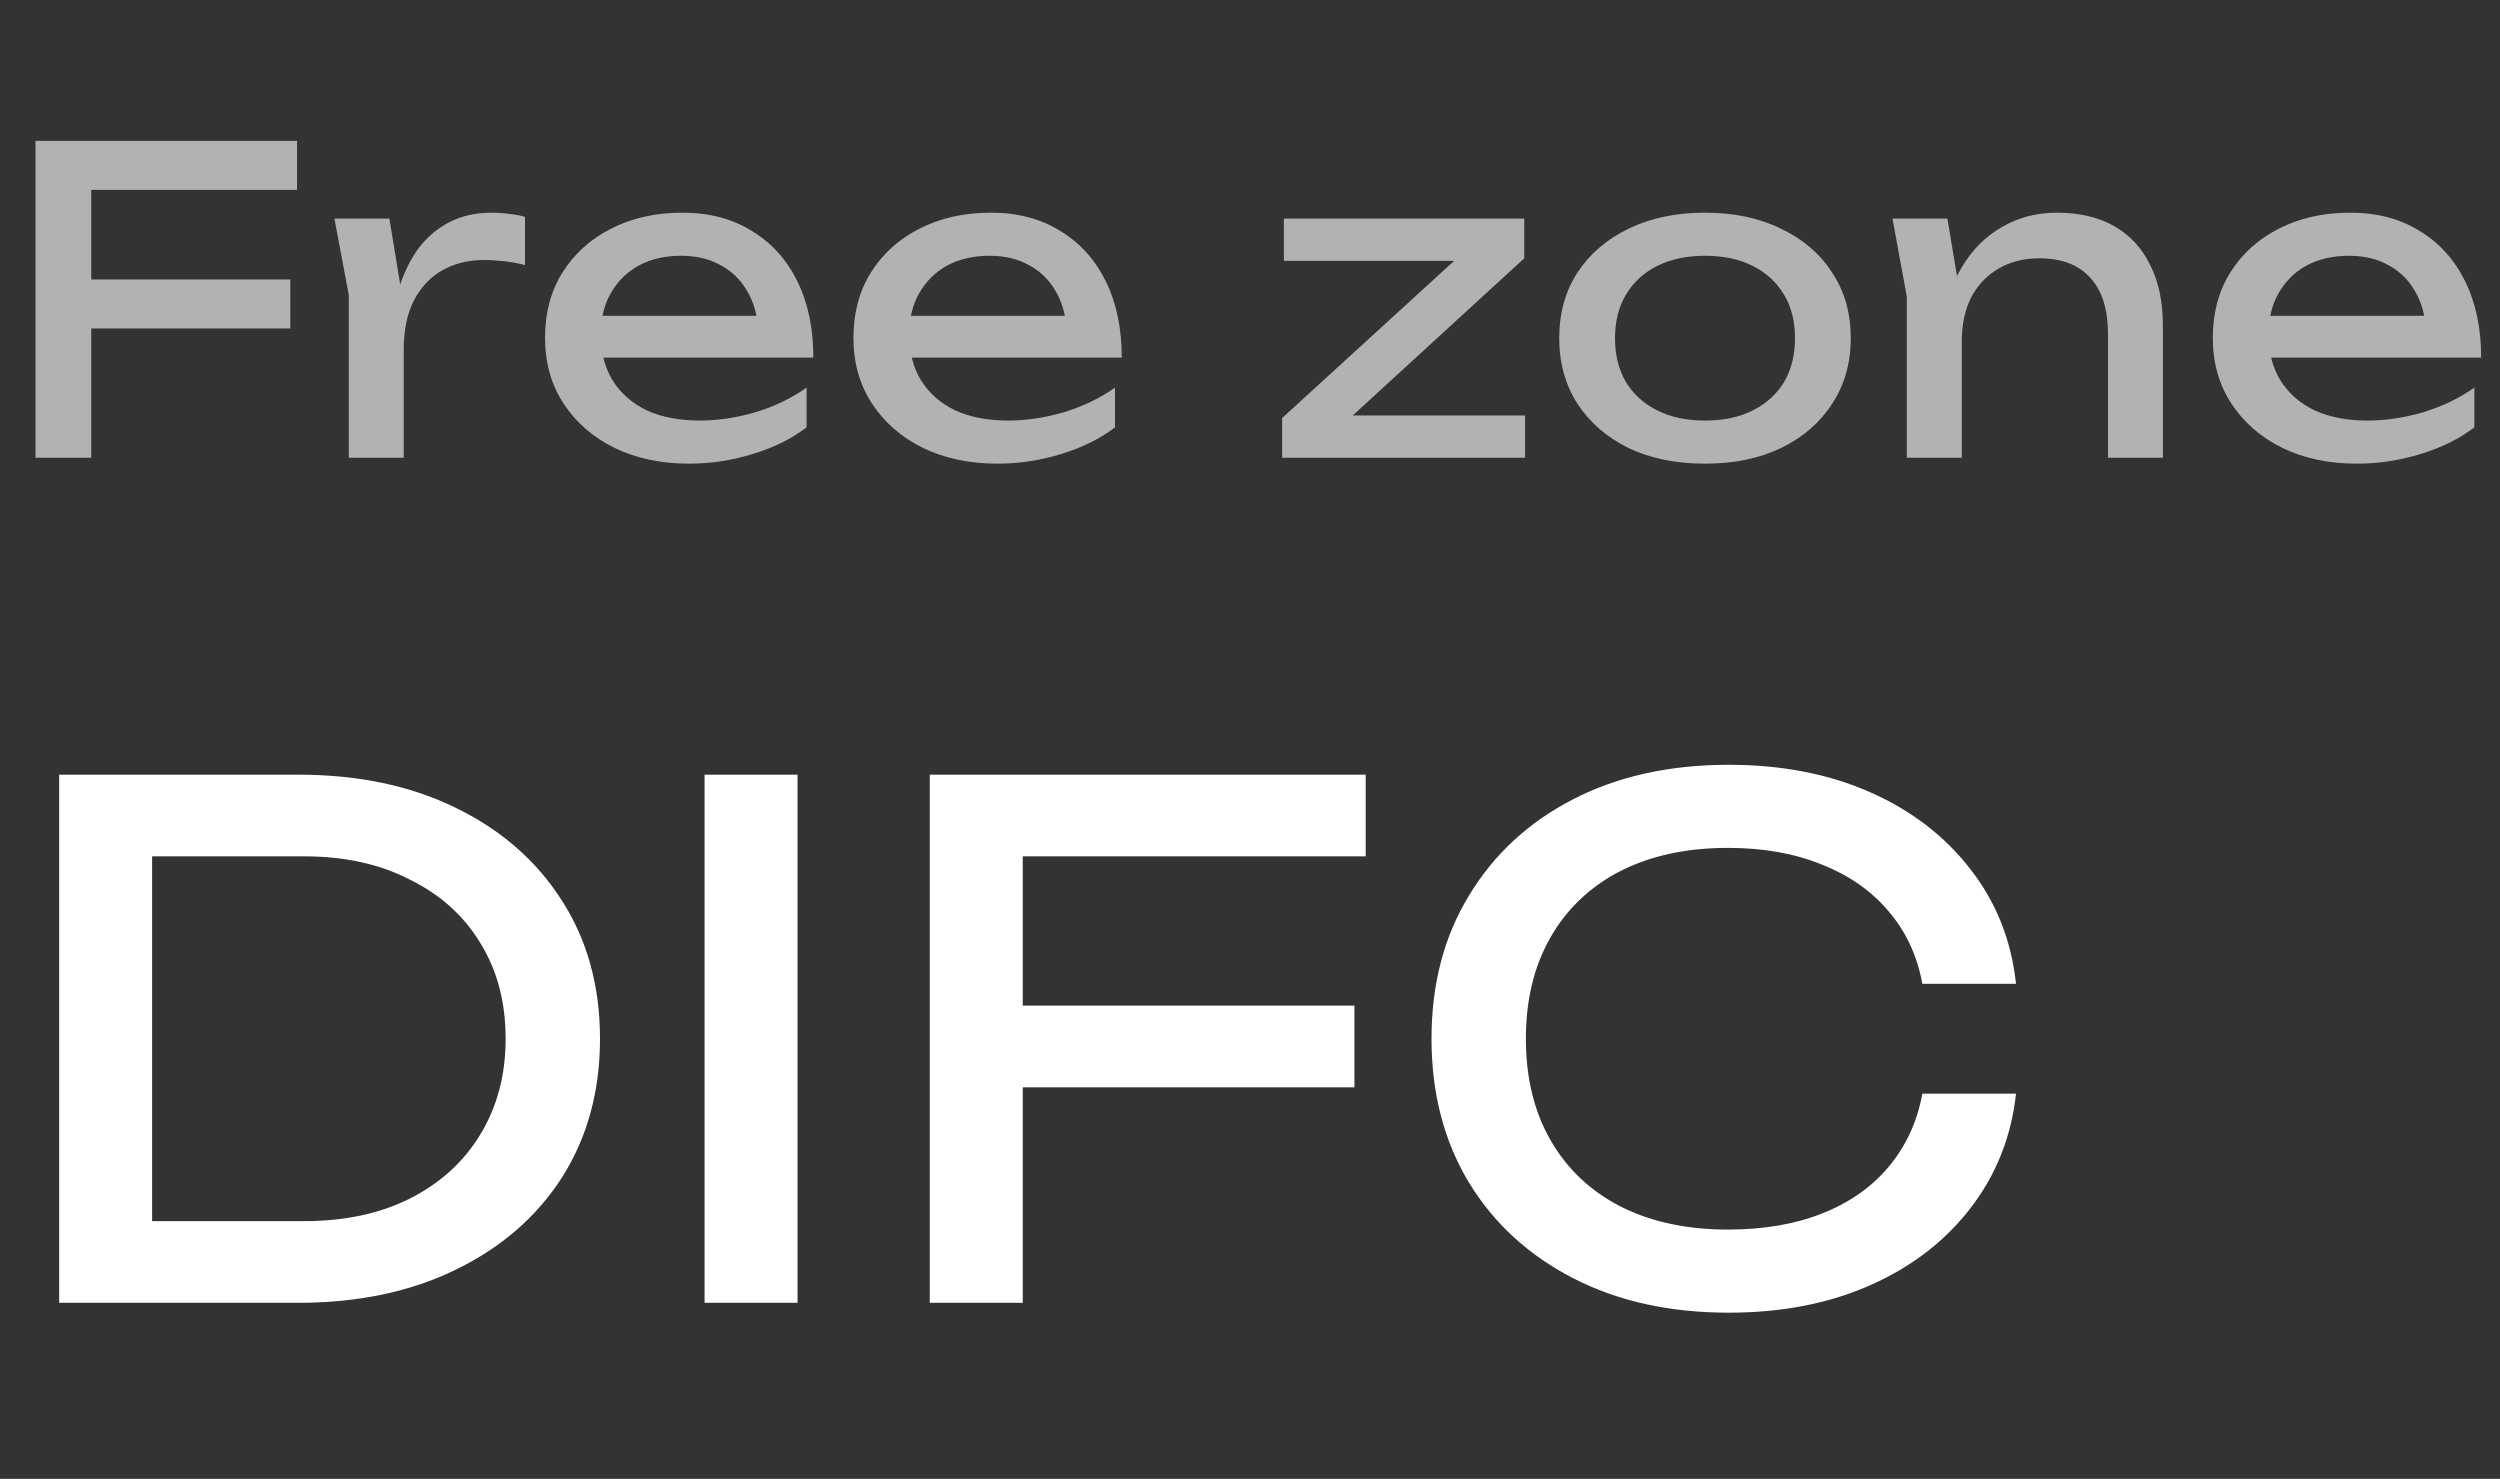
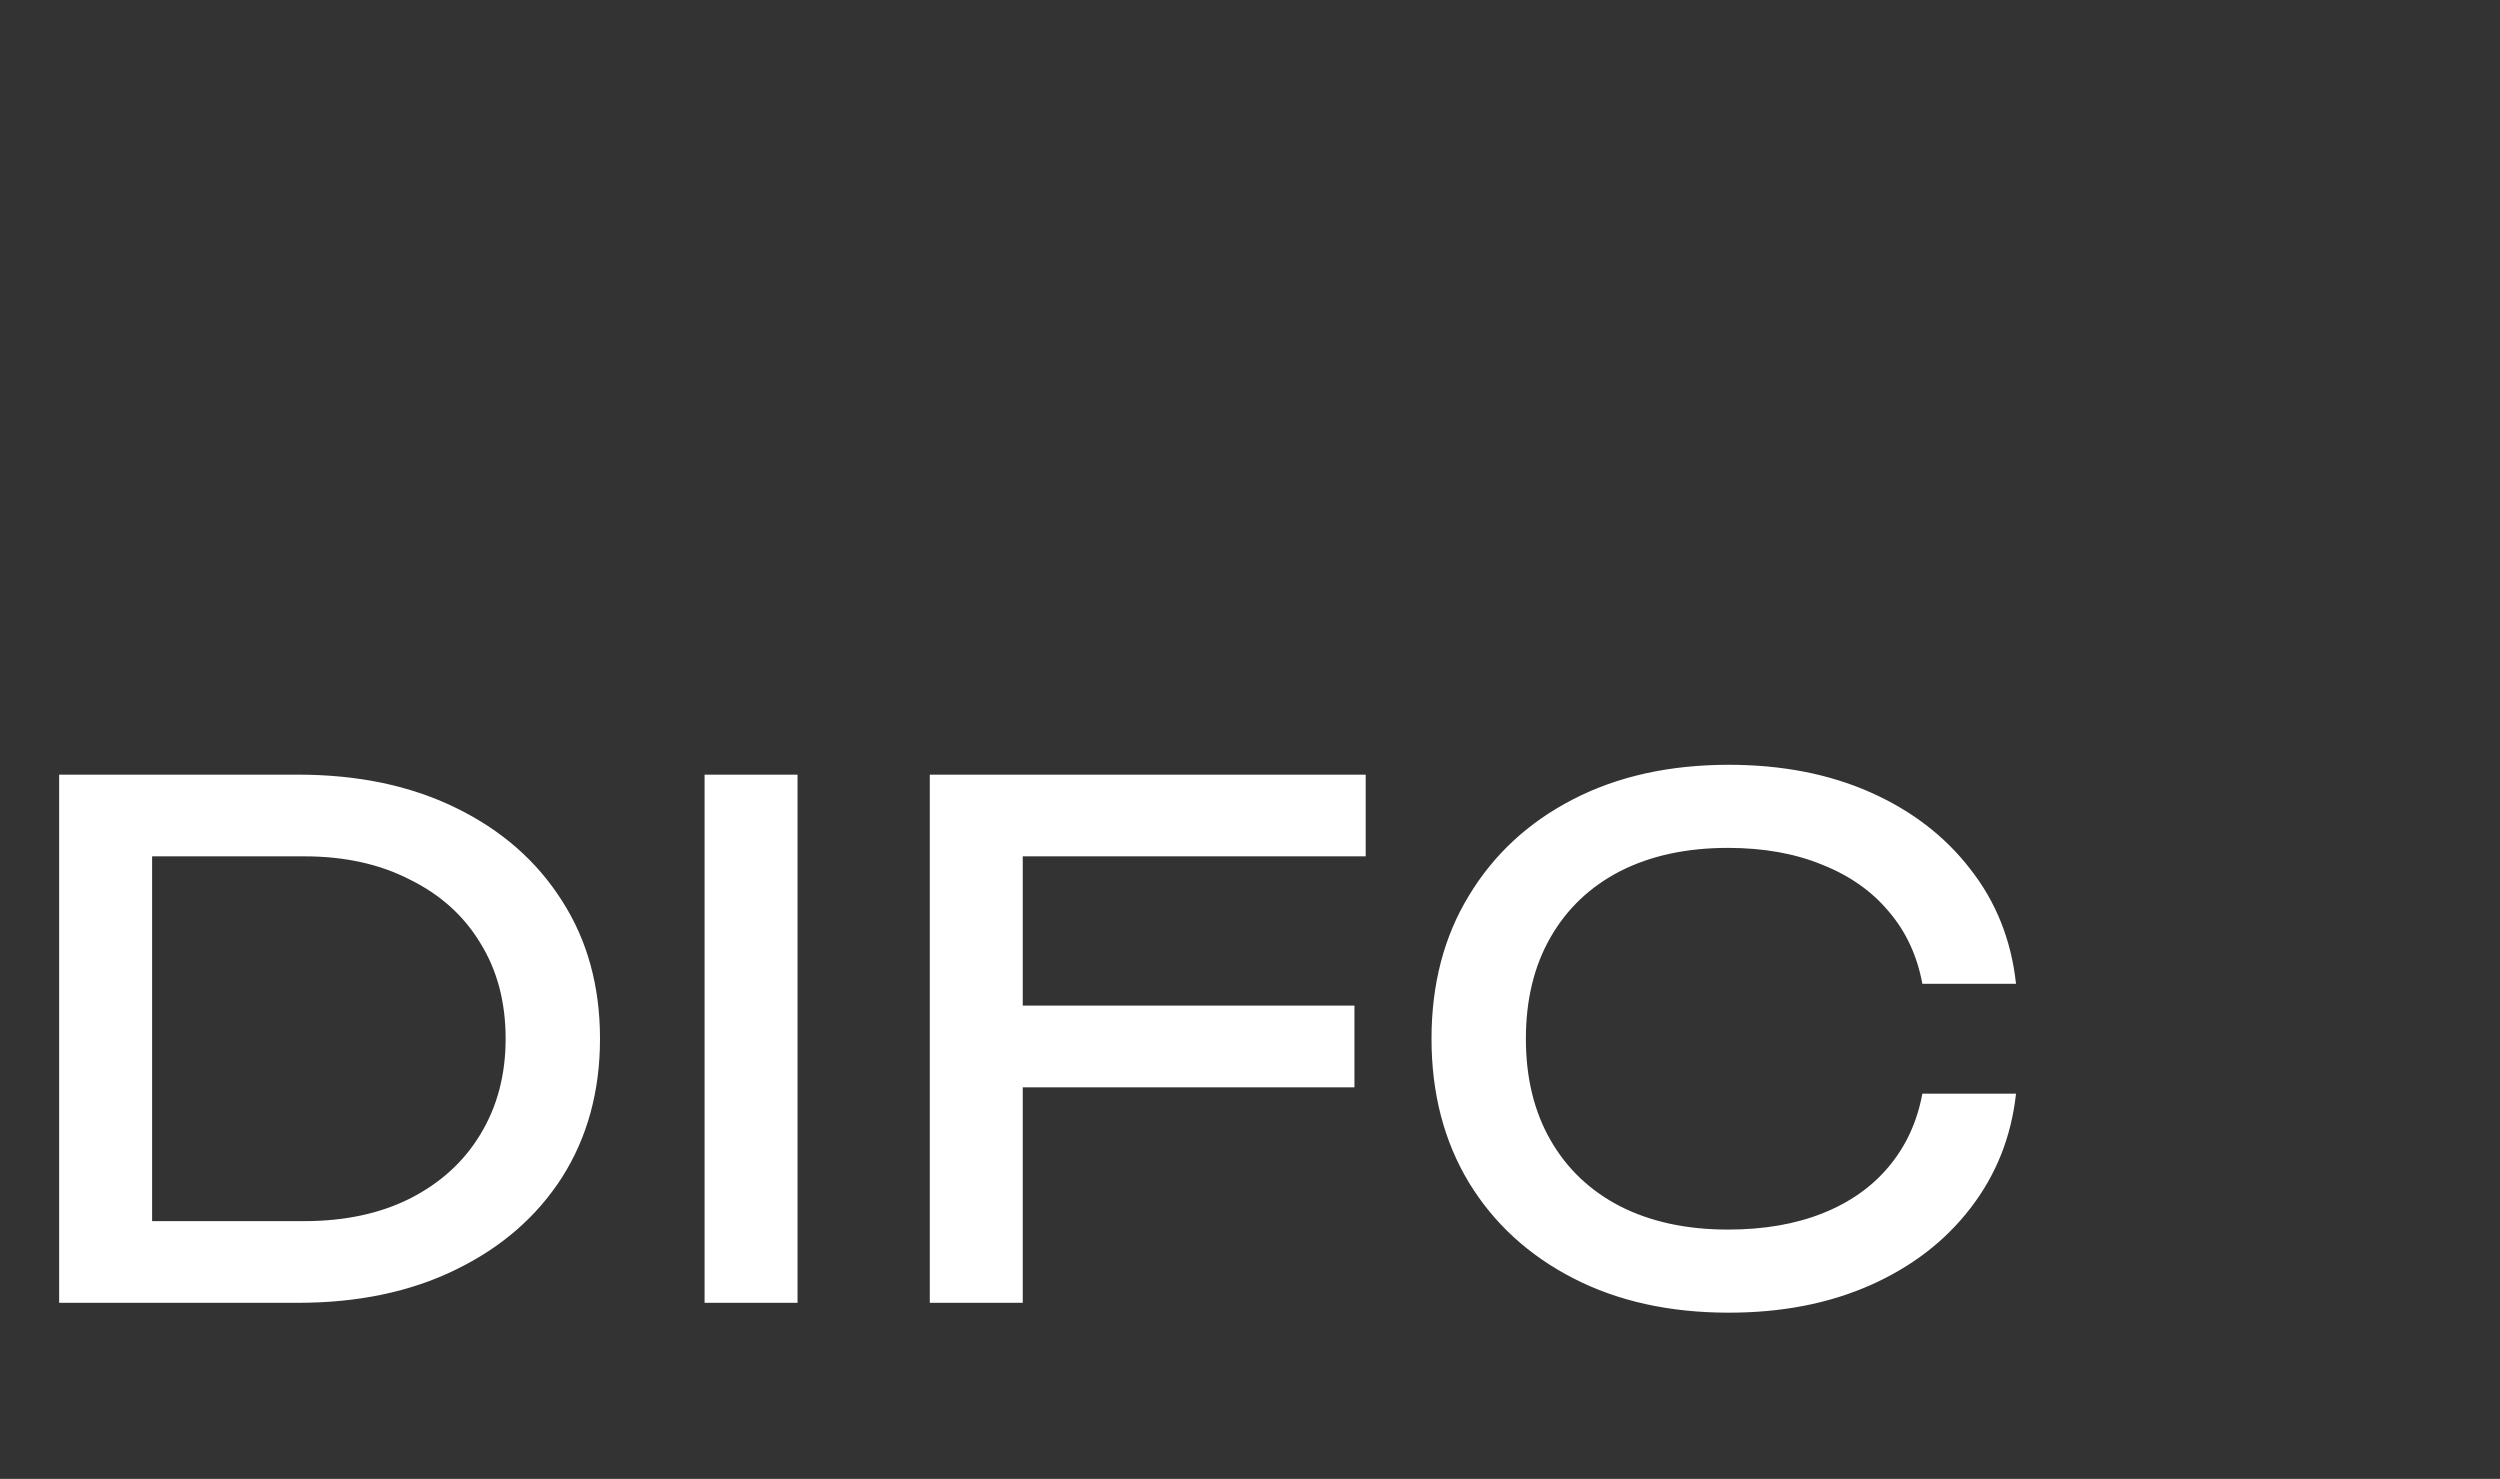
<svg xmlns="http://www.w3.org/2000/svg" width="71" height="42" viewBox="0 0 71 42" fill="none">
  <rect x="0" y="0" width="71" height="42" fill="#333333" stroke="none" />
-   <path opacity="0.7" d="M1.776 7.936H8.244V9.328H1.776V7.936ZM8.436 4V5.392H1.728L2.592 4.492V13H1.008V4H8.436ZM9.498 6.208H11.058L11.466 8.68V13H9.906V8.38L9.498 6.208ZM14.91 6.16V7.528C14.734 7.48 14.542 7.444 14.334 7.42C14.126 7.396 13.93 7.384 13.746 7.384C13.306 7.384 12.914 7.48 12.57 7.672C12.226 7.864 11.954 8.152 11.754 8.536C11.562 8.912 11.466 9.376 11.466 9.928L11.106 9.484C11.138 9.004 11.218 8.556 11.346 8.14C11.482 7.716 11.666 7.348 11.898 7.036C12.138 6.724 12.43 6.48 12.774 6.304C13.118 6.128 13.518 6.04 13.974 6.04C14.134 6.04 14.298 6.052 14.466 6.076C14.634 6.092 14.782 6.12 14.91 6.16ZM19.571 13.168C18.779 13.168 18.075 13.02 17.459 12.724C16.843 12.42 16.359 12 16.007 11.464C15.655 10.928 15.479 10.304 15.479 9.592C15.479 8.888 15.643 8.272 15.971 7.744C16.307 7.208 16.767 6.792 17.351 6.496C17.943 6.192 18.619 6.04 19.379 6.04C20.139 6.04 20.795 6.212 21.347 6.556C21.907 6.892 22.339 7.368 22.643 7.984C22.947 8.6 23.099 9.324 23.099 10.156H16.703V8.968H22.319L21.539 9.412C21.515 8.964 21.407 8.58 21.215 8.26C21.031 7.94 20.779 7.696 20.459 7.528C20.147 7.352 19.775 7.264 19.343 7.264C18.887 7.264 18.487 7.356 18.143 7.54C17.807 7.724 17.543 7.984 17.351 8.32C17.159 8.648 17.063 9.04 17.063 9.496C17.063 10 17.175 10.436 17.399 10.804C17.631 11.172 17.955 11.456 18.371 11.656C18.795 11.848 19.295 11.944 19.871 11.944C20.391 11.944 20.923 11.864 21.467 11.704C22.011 11.536 22.491 11.304 22.907 11.008V12.136C22.491 12.456 21.983 12.708 21.383 12.892C20.791 13.076 20.187 13.168 19.571 13.168ZM28.33 13.168C27.538 13.168 26.834 13.02 26.218 12.724C25.602 12.42 25.118 12 24.766 11.464C24.414 10.928 24.238 10.304 24.238 9.592C24.238 8.888 24.402 8.272 24.73 7.744C25.066 7.208 25.526 6.792 26.11 6.496C26.702 6.192 27.378 6.04 28.138 6.04C28.898 6.04 29.554 6.212 30.106 6.556C30.666 6.892 31.098 7.368 31.402 7.984C31.706 8.6 31.858 9.324 31.858 10.156H25.462V8.968H31.078L30.298 9.412C30.274 8.964 30.166 8.58 29.974 8.26C29.79 7.94 29.538 7.696 29.218 7.528C28.906 7.352 28.534 7.264 28.102 7.264C27.646 7.264 27.246 7.356 26.902 7.54C26.566 7.724 26.302 7.984 26.11 8.32C25.918 8.648 25.822 9.04 25.822 9.496C25.822 10 25.934 10.436 26.158 10.804C26.39 11.172 26.714 11.456 27.13 11.656C27.554 11.848 28.054 11.944 28.63 11.944C29.15 11.944 29.682 11.864 30.226 11.704C30.77 11.536 31.25 11.304 31.666 11.008V12.136C31.25 12.456 30.742 12.708 30.142 12.892C29.55 13.076 28.946 13.168 28.33 13.168ZM36.413 13V11.872L41.718 7.024L42.69 7.408H36.462V6.208H43.289V7.336L37.998 12.184L37.157 11.8H43.313V13H36.413ZM48.422 13.168C47.598 13.168 46.874 13.02 46.25 12.724C45.634 12.42 45.15 12 44.798 11.464C44.454 10.928 44.282 10.308 44.282 9.604C44.282 8.892 44.454 8.272 44.798 7.744C45.15 7.208 45.634 6.792 46.25 6.496C46.874 6.192 47.598 6.04 48.422 6.04C49.246 6.04 49.966 6.192 50.582 6.496C51.206 6.792 51.69 7.208 52.034 7.744C52.386 8.272 52.562 8.892 52.562 9.604C52.562 10.308 52.386 10.928 52.034 11.464C51.69 12 51.206 12.42 50.582 12.724C49.966 13.02 49.246 13.168 48.422 13.168ZM48.422 11.944C48.95 11.944 49.402 11.848 49.778 11.656C50.162 11.464 50.458 11.196 50.666 10.852C50.874 10.5 50.978 10.084 50.978 9.604C50.978 9.124 50.874 8.712 50.666 8.368C50.458 8.016 50.162 7.744 49.778 7.552C49.402 7.36 48.95 7.264 48.422 7.264C47.902 7.264 47.45 7.36 47.066 7.552C46.682 7.744 46.386 8.016 46.178 8.368C45.97 8.712 45.866 9.124 45.866 9.604C45.866 10.084 45.97 10.5 46.178 10.852C46.386 11.196 46.682 11.464 47.066 11.656C47.45 11.848 47.902 11.944 48.422 11.944ZM53.746 6.208H55.306L55.715 8.656V13H54.154V8.428L53.746 6.208ZM58.414 6.04C59.054 6.04 59.599 6.168 60.047 6.424C60.495 6.68 60.834 7.048 61.066 7.528C61.306 8 61.426 8.572 61.426 9.244V13H59.867V9.496C59.867 8.784 59.699 8.248 59.362 7.888C59.035 7.52 58.55 7.336 57.91 7.336C57.471 7.336 57.083 7.436 56.746 7.636C56.419 7.828 56.163 8.1 55.978 8.452C55.803 8.804 55.715 9.216 55.715 9.688L55.163 9.388C55.234 8.684 55.419 8.084 55.715 7.588C56.011 7.092 56.391 6.712 56.855 6.448C57.319 6.176 57.839 6.04 58.414 6.04ZM66.936 13.168C66.144 13.168 65.441 13.02 64.825 12.724C64.209 12.42 63.724 12 63.373 11.464C63.02 10.928 62.844 10.304 62.844 9.592C62.844 8.888 63.008 8.272 63.337 7.744C63.672 7.208 64.132 6.792 64.716 6.496C65.308 6.192 65.984 6.04 66.745 6.04C67.504 6.04 68.16 6.212 68.713 6.556C69.272 6.892 69.704 7.368 70.008 7.984C70.312 8.6 70.465 9.324 70.465 10.156H64.069V8.968H69.684L68.904 9.412C68.88 8.964 68.772 8.58 68.581 8.26C68.397 7.94 68.144 7.696 67.825 7.528C67.513 7.352 67.141 7.264 66.709 7.264C66.252 7.264 65.853 7.356 65.508 7.54C65.172 7.724 64.909 7.984 64.716 8.32C64.525 8.648 64.428 9.04 64.428 9.496C64.428 10 64.54 10.436 64.764 10.804C64.996 11.172 65.32 11.456 65.737 11.656C66.16 11.848 66.66 11.944 67.237 11.944C67.757 11.944 68.288 11.864 68.832 11.704C69.376 11.536 69.856 11.304 70.272 11.008V12.136C69.856 12.456 69.349 12.708 68.749 12.892C68.156 13.076 67.552 13.168 66.936 13.168Z" fill="#E8E8E8" />
  <path d="M8.46 22C10.167 22 11.66 22.313 12.94 22.94C14.233 23.567 15.24 24.447 15.96 25.58C16.68 26.7 17.04 28.007 17.04 29.5C17.04 30.993 16.68 32.307 15.96 33.44C15.24 34.56 14.233 35.433 12.94 36.06C11.66 36.687 10.167 37 8.46 37H1.68V22H8.46ZM4.32 36.08L2.86 34.68H8.64C9.787 34.68 10.787 34.467 11.64 34.04C12.507 33.6 13.173 32.993 13.64 32.22C14.12 31.433 14.36 30.527 14.36 29.5C14.36 28.46 14.12 27.553 13.64 26.78C13.173 26.007 12.507 25.407 11.64 24.98C10.787 24.54 9.787 24.32 8.64 24.32H2.86L4.32 22.92V36.08ZM20.01 22H22.65V37H20.01V22ZM27.686 28.56H38.466V30.88H27.686V28.56ZM38.786 22V24.32H27.606L29.046 22.82V37H26.406V22H38.786ZM57.255 31.06C57.121 32.287 56.688 33.373 55.955 34.32C55.235 35.253 54.288 35.98 53.115 36.5C51.941 37.02 50.601 37.28 49.095 37.28C47.415 37.28 45.941 36.953 44.675 36.3C43.408 35.647 42.421 34.74 41.715 33.58C41.008 32.407 40.655 31.047 40.655 29.5C40.655 27.953 41.008 26.6 41.715 25.44C42.421 24.267 43.408 23.353 44.675 22.7C45.941 22.047 47.415 21.72 49.095 21.72C50.601 21.72 51.941 21.98 53.115 22.5C54.288 23.02 55.235 23.747 55.955 24.68C56.688 25.613 57.121 26.7 57.255 27.94H54.595C54.448 27.14 54.128 26.453 53.635 25.88C53.155 25.307 52.528 24.867 51.755 24.56C50.981 24.24 50.088 24.08 49.075 24.08C47.901 24.08 46.881 24.3 46.015 24.74C45.161 25.18 44.501 25.807 44.035 26.62C43.568 27.433 43.335 28.393 43.335 29.5C43.335 30.607 43.568 31.567 44.035 32.38C44.501 33.193 45.161 33.82 46.015 34.26C46.881 34.7 47.901 34.92 49.075 34.92C50.088 34.92 50.981 34.767 51.755 34.46C52.528 34.153 53.155 33.713 53.635 33.14C54.128 32.553 54.448 31.86 54.595 31.06H57.255Z" fill="white" />
</svg>